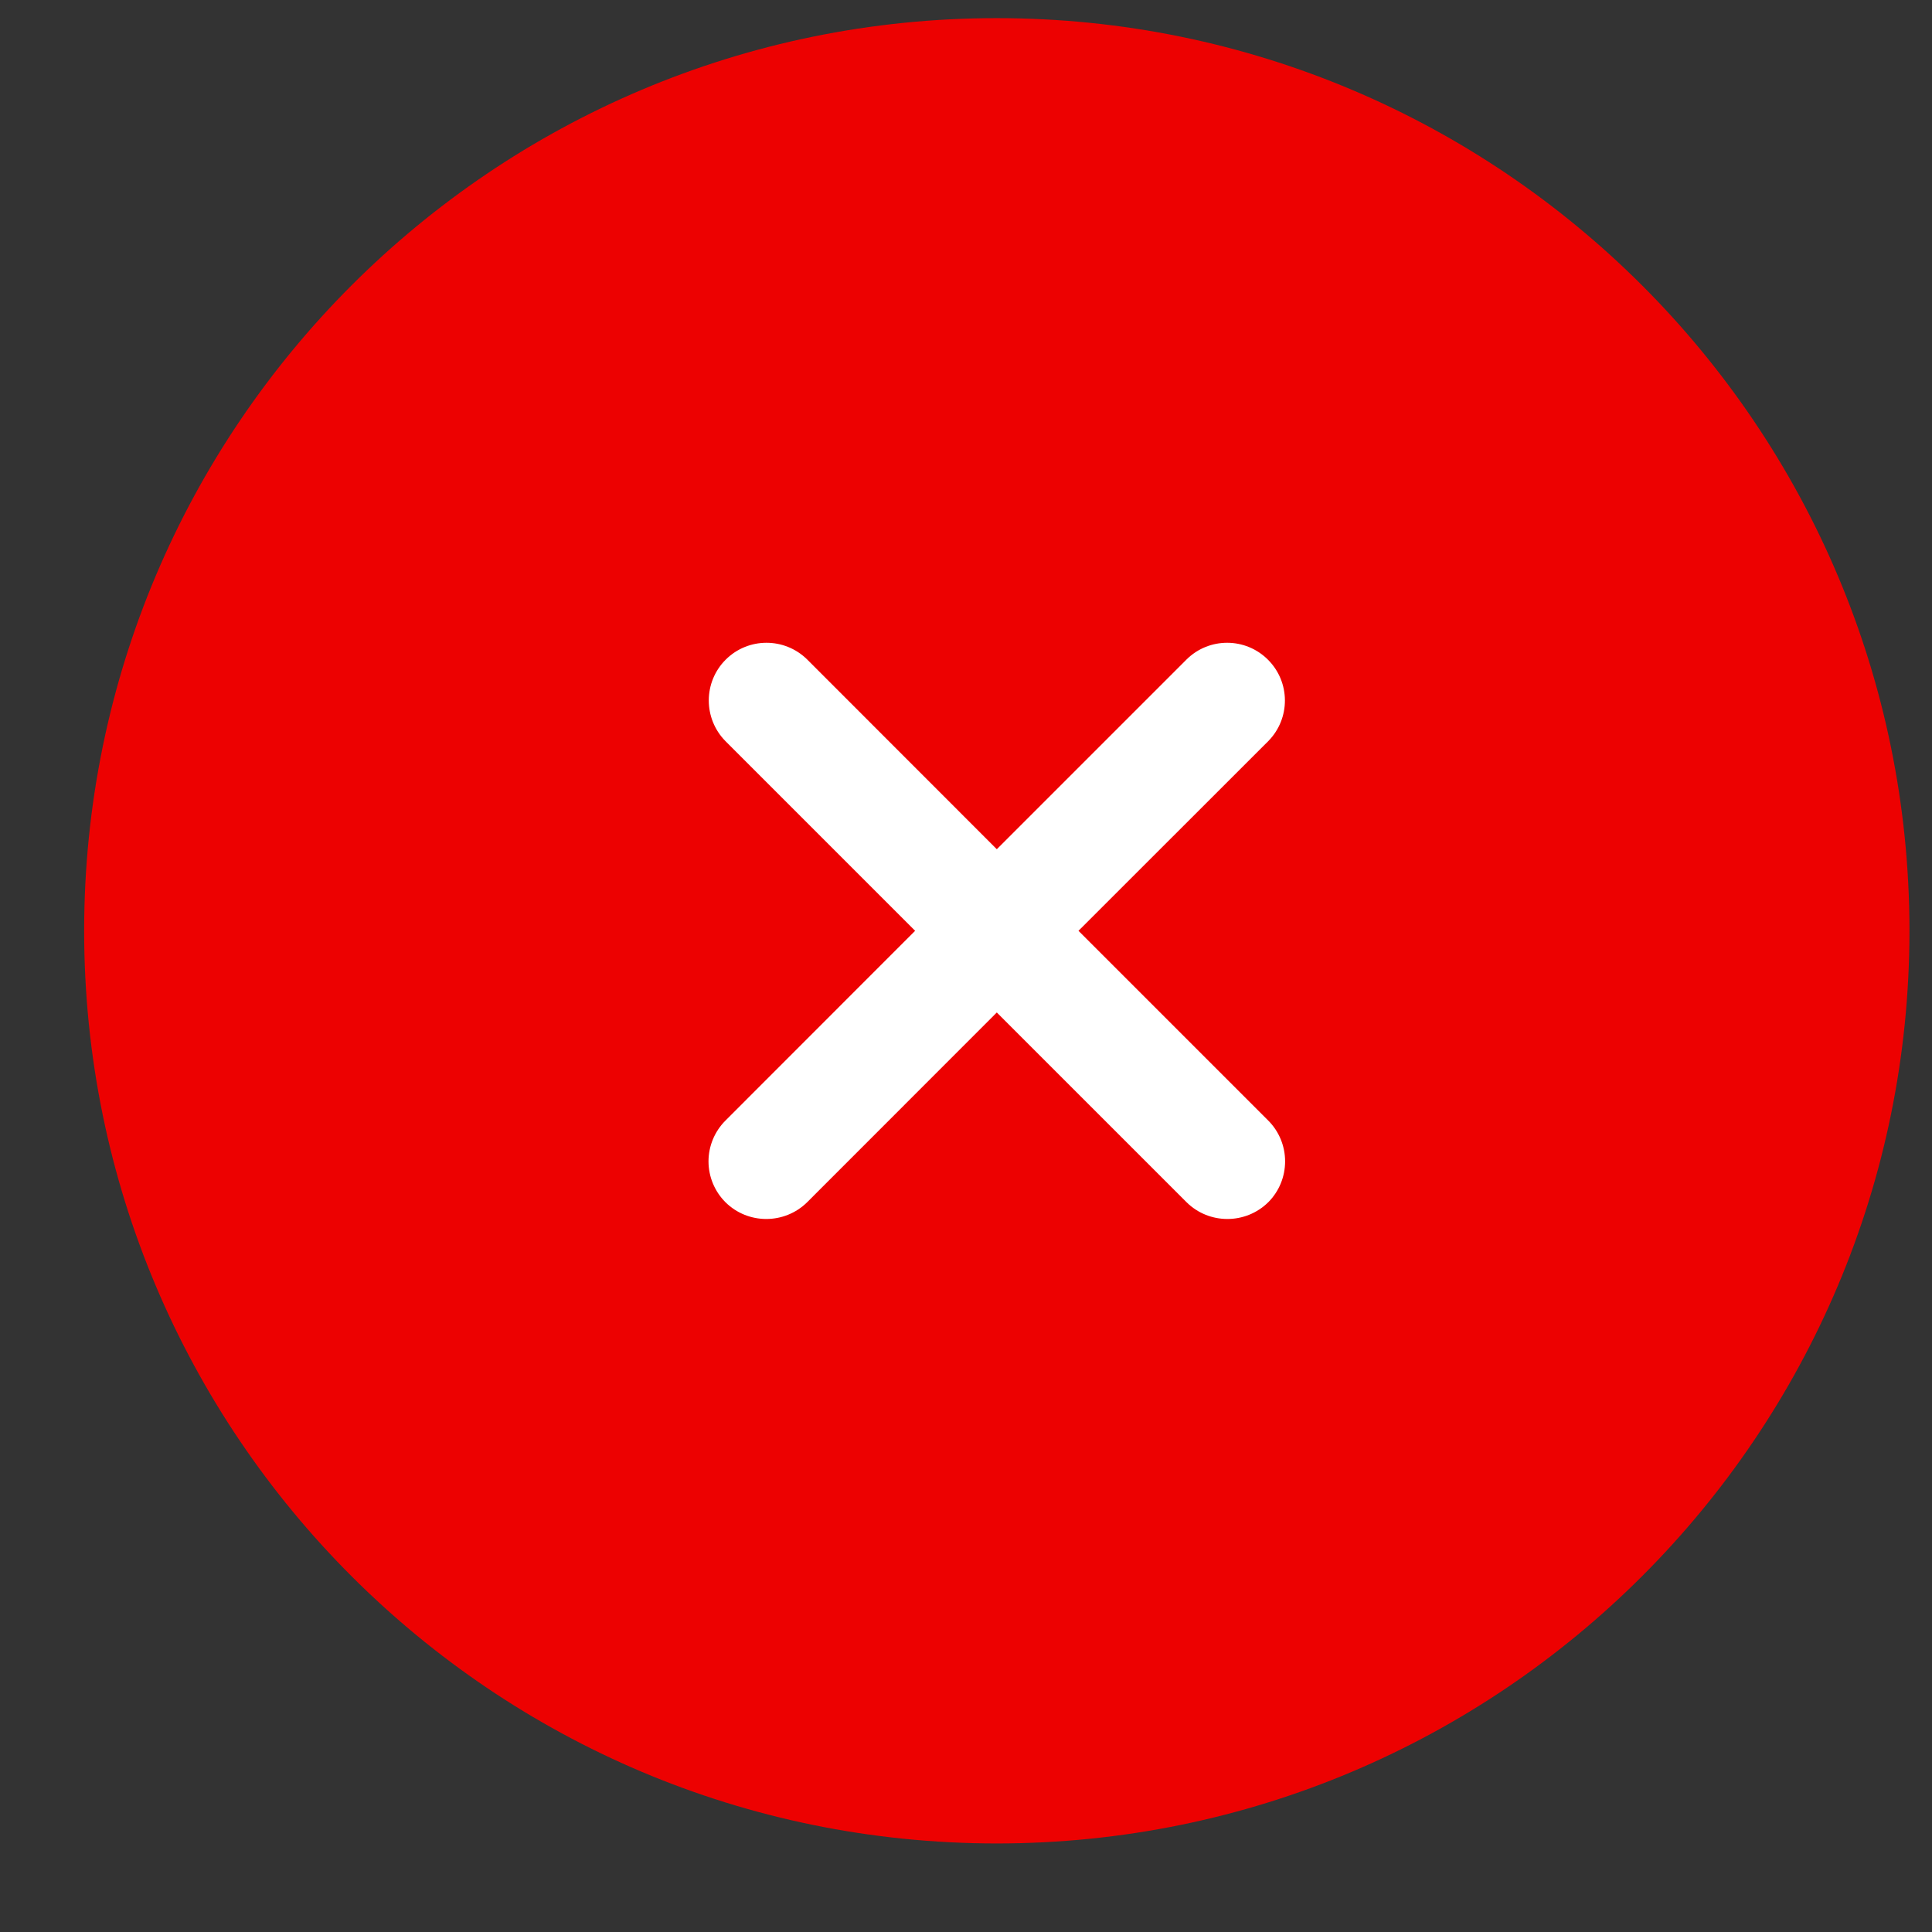
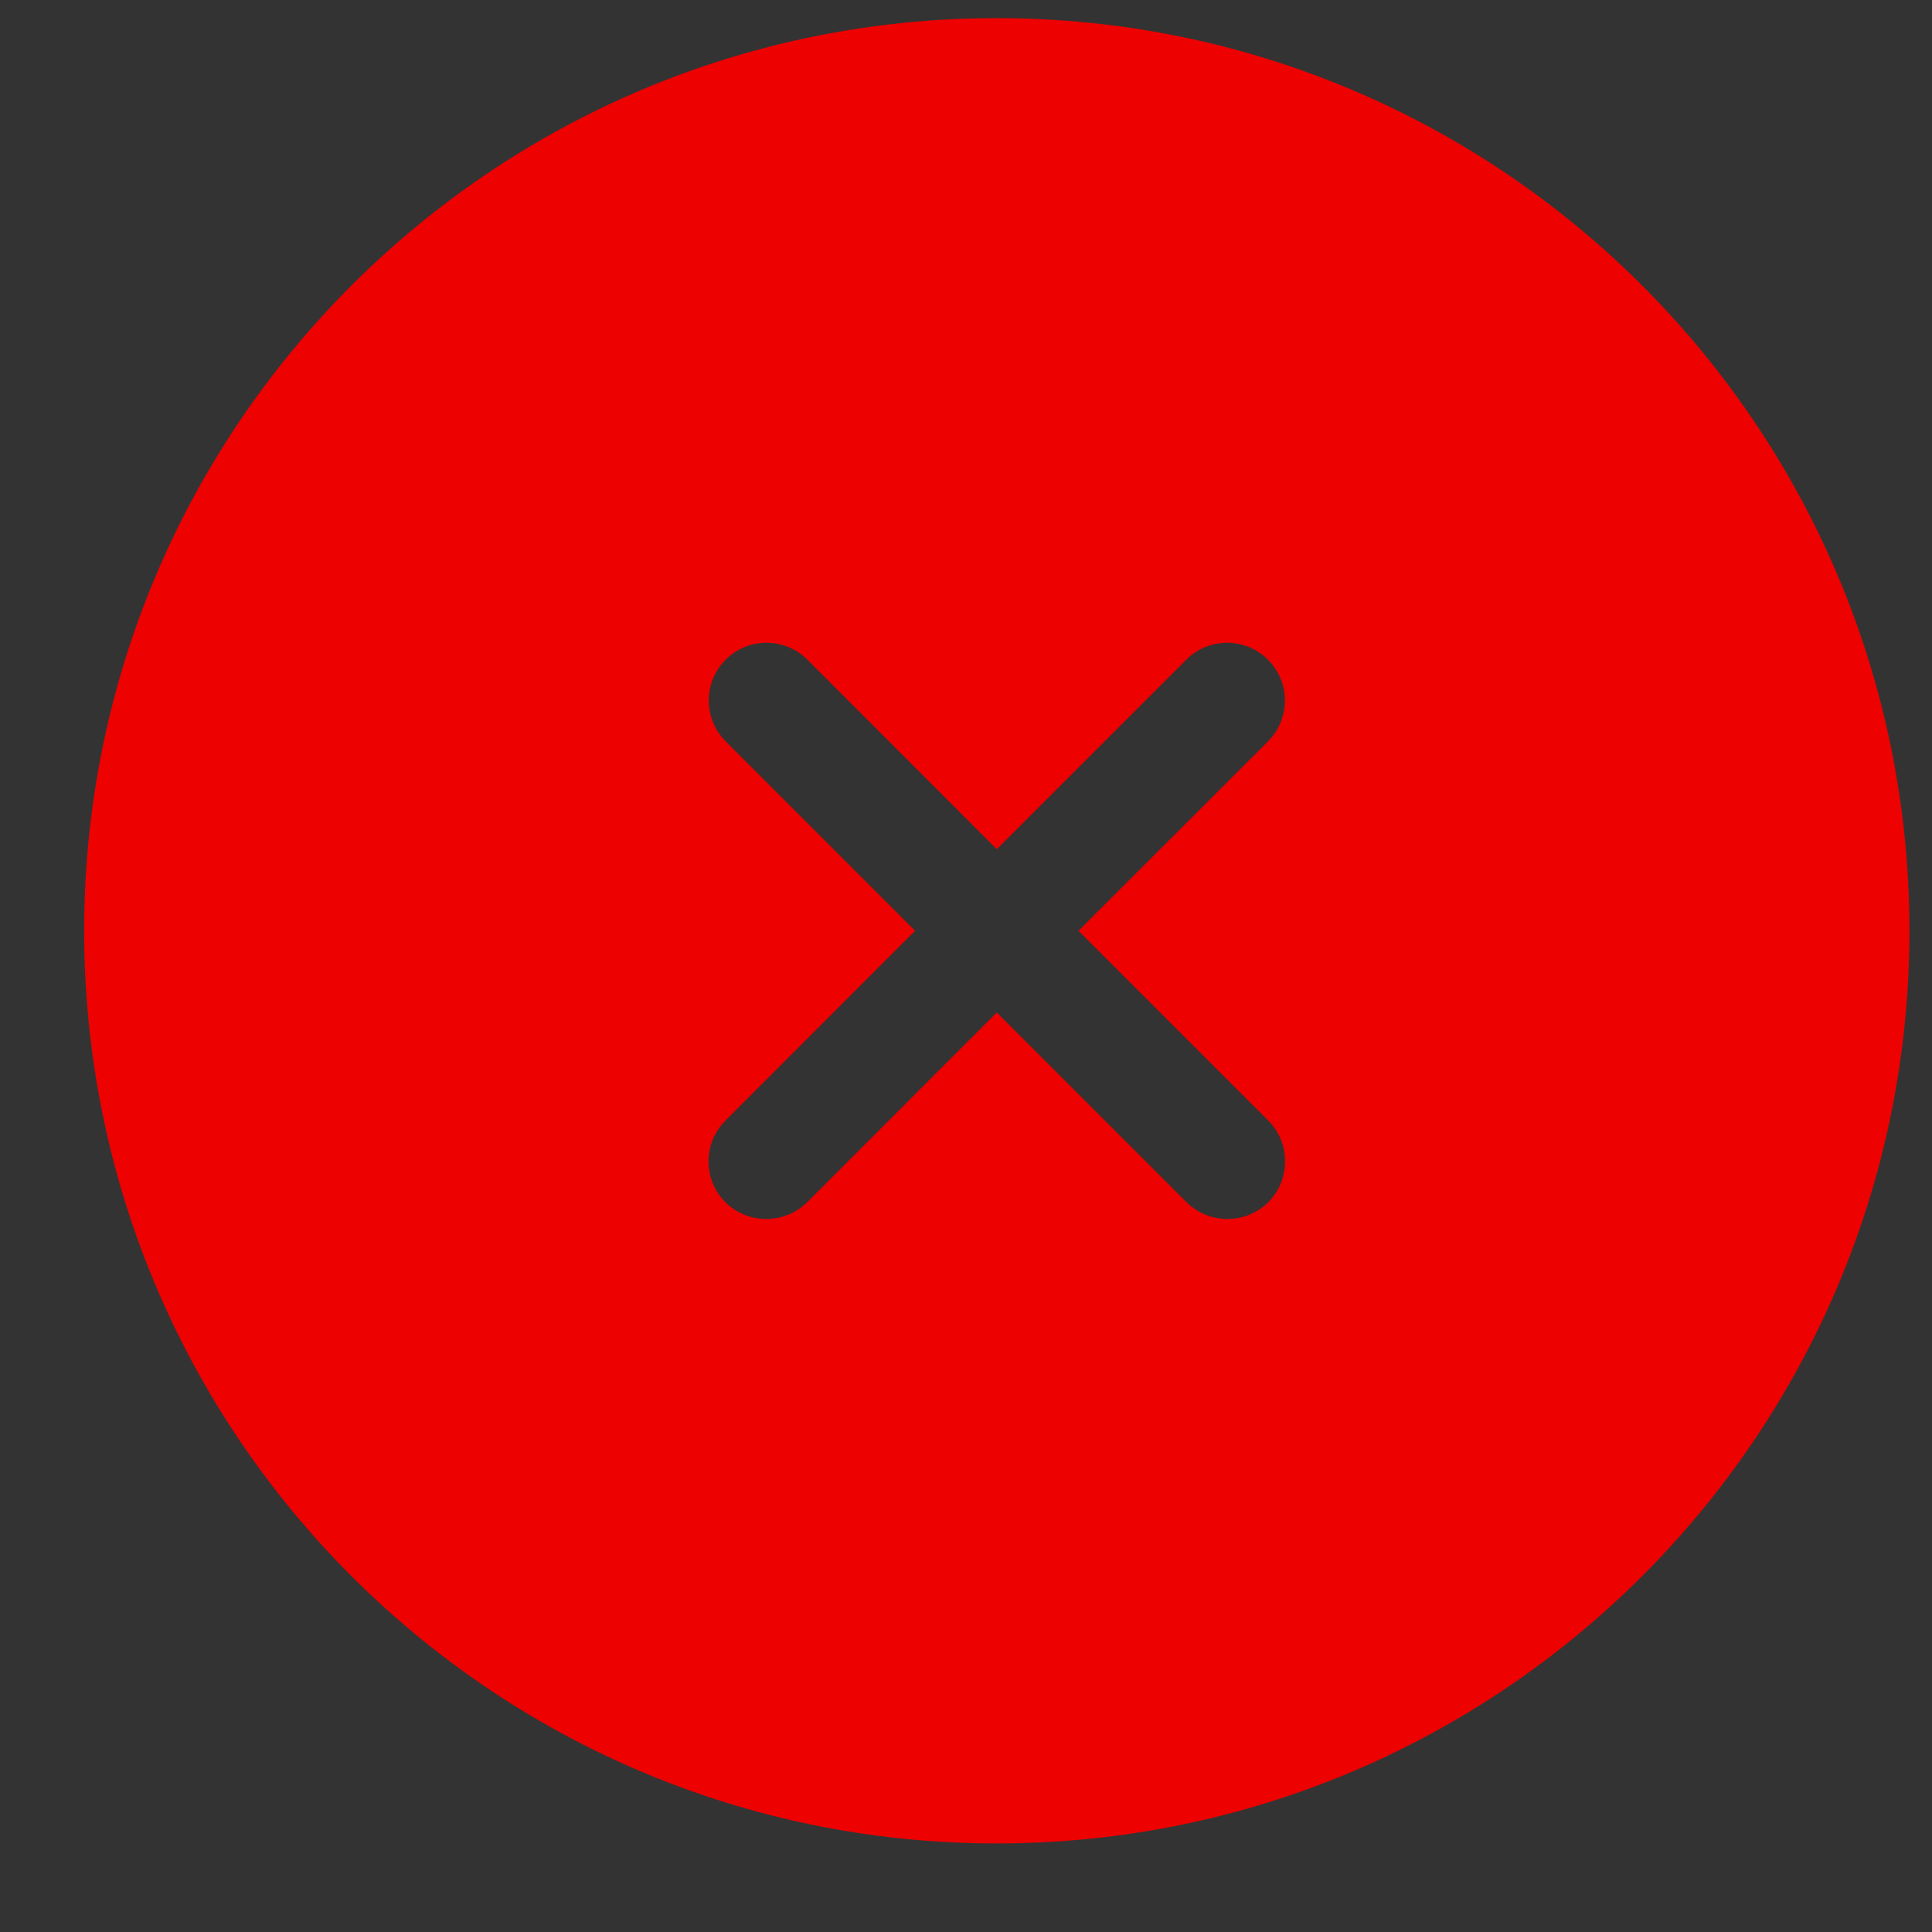
<svg xmlns="http://www.w3.org/2000/svg" width="18" height="18" viewBox="0 0 18 18" fill="none">
  <rect x="0" y="0" width="18" height="18" fill="#333333" stroke="none" />
-   <circle cx="9.287" cy="8.672" r="4.366" fill="white" />
  <path d="M9.287 0.169C4.591 0.169 0.784 3.976 0.784 8.672C0.784 13.368 4.591 17.175 9.287 17.175C13.983 17.175 17.79 13.368 17.79 8.672C17.79 3.976 13.983 0.169 9.287 0.169ZM11.816 10.44C11.917 10.541 11.973 10.678 11.973 10.82C11.973 10.963 11.917 11.1 11.816 11.201C11.605 11.409 11.265 11.409 11.055 11.201L9.287 9.433L7.52 11.201C7.309 11.409 6.969 11.409 6.759 11.201C6.658 11.1 6.601 10.963 6.601 10.82C6.601 10.678 6.658 10.541 6.759 10.44L8.526 8.672L6.759 6.905C6.551 6.694 6.552 6.355 6.761 6.146C6.97 5.937 7.309 5.936 7.52 6.144L9.287 7.912L11.055 6.144C11.265 5.936 11.604 5.937 11.813 6.146C12.023 6.355 12.024 6.694 11.816 6.905L10.048 8.672L11.816 10.44Z" fill="#ED0101" />
</svg>